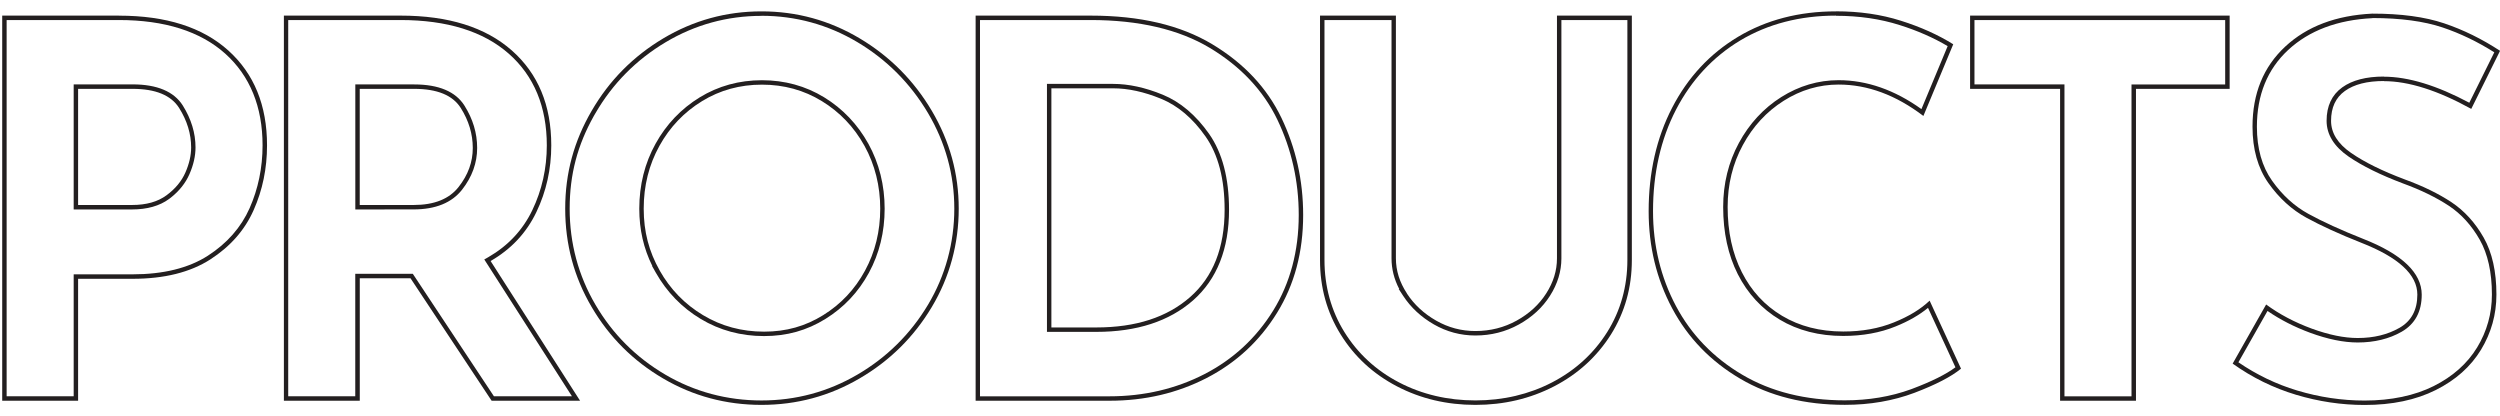
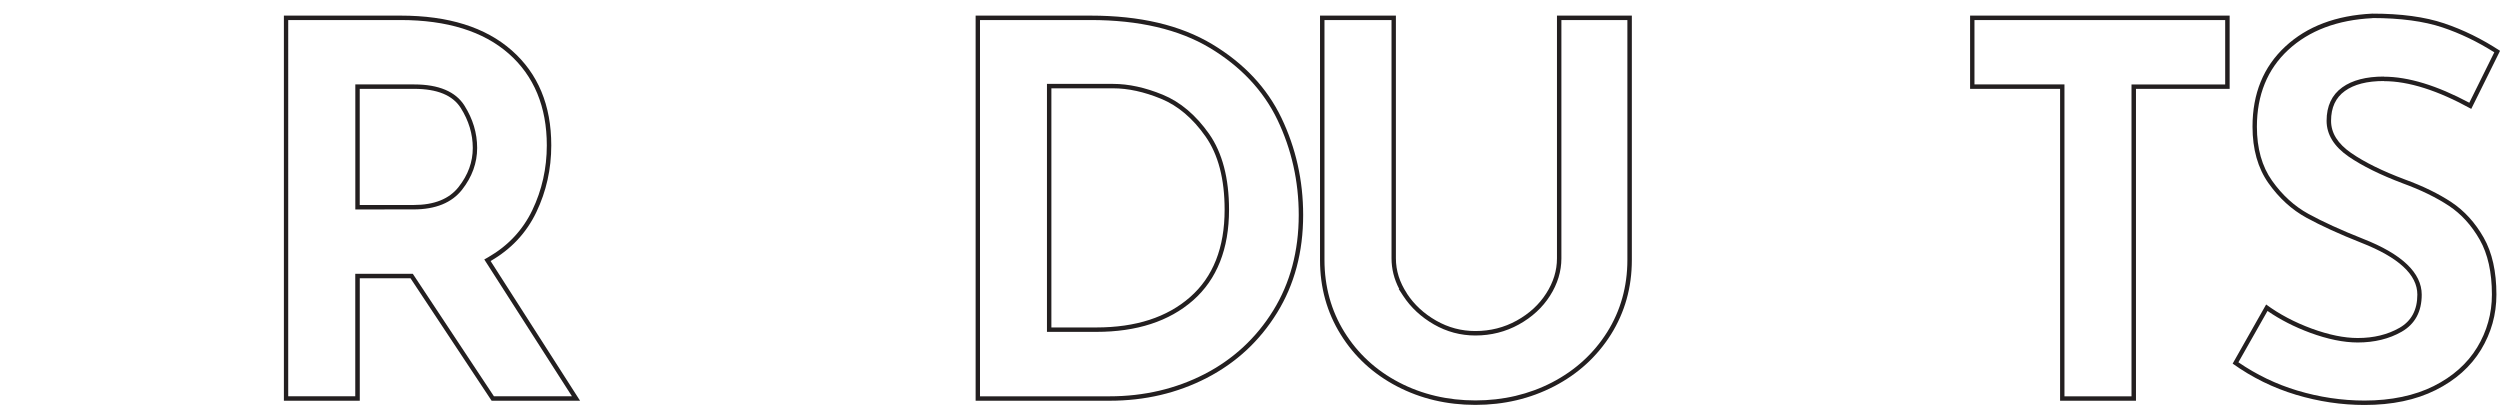
<svg xmlns="http://www.w3.org/2000/svg" id="Layer_2" data-name="Layer 2" viewBox="0 0 565.28 94.13">
  <defs>
    <style>
      .cls-1 {
        fill: none;
      }

      .cls-2 {
        fill: #231f20;
      }
    </style>
  </defs>
  <g id="Layer_1-2" data-name="Layer 1">
    <g id="PRODUCTS_1">
      <rect class="cls-1" x=".39" width="564.78" height="94.13" />
      <g>
-         <path class="cls-2" d="M26.88,4.53c10.34,0,18.44,2.56,24.06,7.61,5.59,5.03,8.43,12.01,8.43,20.73,0,5.04-.99,9.82-2.93,14.2-1.92,4.33-5.09,7.95-9.44,10.75-4.35,2.8-10.08,4.21-17.03,4.21h-13.31v27.57H1.5V4.53h25.38M16.66,47.36h13.18c3.43,0,6.26-.8,8.4-2.38l.41-.31h0c1.9-1.51,3.3-3.27,4.17-5.25.92-2.09,1.39-4.14,1.39-6.08,0-3.25-.97-6.43-2.87-9.47-2-3.18-5.83-4.79-11.37-4.79h-13.31v28.27M26.88,3.53H.5v87.08h17.16v-27.57h12.31c7.17,0,13.03-1.46,17.57-4.37,4.53-2.92,7.81-6.64,9.82-11.18,2.01-4.53,3.02-9.4,3.02-14.61,0-9.07-2.93-16.22-8.76-21.47-5.84-5.25-14.08-7.87-24.73-7.87h0ZM17.66,46.36v-26.27h12.31c5.21,0,8.72,1.45,10.53,4.32,1.81,2.88,2.72,5.86,2.72,8.93,0,1.81-.44,3.71-1.3,5.67-.86,1.97-2.29,3.69-4.26,5.14h0c-1.98,1.47-4.57,2.2-7.81,2.2h-12.18Z" />
        <path class="cls-2" d="M90.57,4.53c10.51,0,18.74,2.56,24.48,7.62,5.7,5.03,8.59,12,8.59,20.72,0,5.19-1.1,10.12-3.28,14.66-2.15,4.49-5.5,8.06-9.95,10.62l-.91.52.57.88,19.25,30.05h-17.64l-18.04-27.24-.3-.45h-13.01v27.69h-15.16V4.53h25.38M80.34,47.36h1s12.18-.01,12.18-.01c4.96,0,8.64-1.5,10.96-4.46,2.26-2.88,3.41-6.05,3.41-9.43s-.97-6.56-2.87-9.58c-2-3.18-5.83-4.79-11.37-4.79h-13.31v28.27M90.57,3.53h-26.38v87.08h17.16v-27.69h11.47l18.34,27.69h20l-20.23-31.59c4.65-2.68,8.1-6.36,10.35-11.06,2.25-4.7,3.37-9.73,3.37-15.09,0-9.07-2.98-16.22-8.93-21.47-5.96-5.25-14.34-7.87-25.15-7.87h0ZM81.34,46.36v-26.27h12.31c5.21,0,8.72,1.45,10.53,4.32,1.81,2.87,2.72,5.89,2.72,9.05s-1.06,6.09-3.2,8.81c-2.12,2.72-5.52,4.08-10.17,4.08h-12.18Z" />
-         <path class="cls-2" d="M172.17,3.57c7.74,0,15.04,2,21.68,5.95,6.65,3.96,12.02,9.35,15.98,16.04,3.95,6.67,5.95,13.95,5.95,21.62s-2,15.14-5.95,21.73c-3.95,6.61-9.33,11.92-15.97,15.8-6.63,3.88-13.92,5.84-21.68,5.84s-15.15-1.96-21.74-5.84c-6.61-3.87-11.92-9.18-15.79-15.79-3.87-6.59-5.84-13.9-5.84-21.73s1.79-14.4,5.46-20.96l.38-.65c3.87-6.67,9.2-12.06,15.86-16.03,6.64-3.96,13.93-5.96,21.67-5.96M147.5,60.15h-.06l.84,1.49c2.49,4.4,5.91,7.92,10.17,10.48,4.28,2.57,9.09,3.87,14.3,3.87s9.68-1.27,13.9-3.88c4.16-2.58,7.46-6.08,9.82-10.43,2.36-4.35,3.56-9.22,3.56-14.49s-1.24-10.28-3.68-14.69c-2.44-4.39-5.8-7.92-9.99-10.49-4.2-2.57-8.93-3.87-14.07-3.87s-9.87,1.3-14.07,3.87c-4.2,2.58-7.57,6.11-9.99,10.49-2.44,4.4-3.68,9.34-3.68,14.69,0,4.7.97,8.96,2.95,12.96M172.17,2.57c-7.97,0-15.36,2.04-22.18,6.1-6.83,4.07-12.23,9.53-16.21,16.39h0c-3.99,6.85-5.98,14.07-5.98,22.12s1.99,15.46,5.98,22.24c3.98,6.79,9.36,12.17,16.15,16.15,6.78,3.99,14.26,5.98,22.24,5.98s15.37-1.99,22.19-5.98c6.82-3.98,12.27-9.36,16.33-16.15,4.06-6.78,6.09-14.35,6.09-22.24s-2.03-15.26-6.09-22.13c-4.06-6.86-9.51-12.33-16.33-16.39-6.83-4.06-14.22-6.09-22.19-6.09h0ZM172.76,74.99c-5.05,0-9.64-1.24-13.79-3.73-4.14-2.48-7.41-5.85-9.82-10.11h.01c-2.42-4.26-3.61-8.76-3.61-13.96s1.19-9.94,3.55-14.2c2.36-4.27,5.58-7.63,9.64-10.12s8.58-3.73,13.55-3.73,9.49,1.24,13.55,3.73c4.06,2.49,7.28,5.86,9.64,10.12,2.36,4.27,3.55,9.08,3.55,14.2s-1.15,9.8-3.44,14.01c-2.29,4.23-5.45,7.57-9.46,10.06-4.02,2.49-8.32,3.73-13.37,3.73h0Z" />
        <path class="cls-2" d="M246.62,4.53c10.89,0,19.96,2.12,26.93,6.3,6.97,4.18,12.12,9.65,15.29,16.26,3.2,6.67,4.82,13.91,4.82,21.52,0,8.14-1.94,15.4-5.77,21.6-3.83,6.2-9.05,11.03-15.52,14.37-6.48,3.34-13.71,5.03-21.49,5.03h-29.29V4.53h25.02M236.73,75.04h11.18c9.12,0,16.46-2.39,21.84-7.11,5.41-4.75,8.15-11.65,8.15-20.51,0-7.12-1.52-12.89-4.5-17.14-2.99-4.25-6.52-7.24-10.5-8.87-3.94-1.62-7.71-2.44-11.21-2.44h-14.96v56.07M246.62,3.53h-26.02v87.08h30.29c7.97,0,15.29-1.71,21.95-5.14,6.66-3.44,11.96-8.34,15.91-14.73,3.95-6.39,5.91-13.77,5.91-22.13,0-7.81-1.65-15.13-4.91-21.95-3.28-6.82-8.51-12.38-15.68-16.68-7.17-4.3-16.33-6.45-27.45-6.45h0ZM237.73,74.04V19.97h13.96c3.39,0,7,.79,10.83,2.36,3.83,1.57,7.17,4.41,10.06,8.52,2.88,4.1,4.32,9.62,4.32,16.57,0,8.6-2.6,15.19-7.81,19.76-5.21,4.57-12.27,6.86-21.18,6.86h-10.18ZM220.6,3.53h-.01.01Z" />
        <path class="cls-2" d="M367.97,4.53v54.25c0,6-1.54,11.49-4.57,16.32-3.04,4.83-7.23,8.65-12.45,11.36-5.23,2.71-11.06,4.08-17.34,4.08s-12.09-1.37-17.28-4.08c-5.18-2.7-9.32-6.52-12.33-11.36-3-4.83-4.52-10.32-4.52-16.33V4.53h15.16v53.89c0,2.38.58,4.7,1.74,6.92h-.12l1.01,1.55c1.72,2.63,4.07,4.81,6.96,6.47,2.89,1.66,6.04,2.5,9.37,2.5,3.54,0,6.85-.84,9.83-2.49,2.98-1.65,5.35-3.83,7.04-6.49,1.71-2.68,2.58-5.52,2.58-8.46V4.53h14.92M368.97,3.53h-16.92v54.89c0,2.76-.81,5.4-2.43,7.92-1.61,2.53-3.84,4.58-6.68,6.15-2.84,1.57-5.96,2.36-9.35,2.36-3.15,0-6.11-.78-8.87-2.36-2.76-1.58-4.97-3.62-6.62-6.15h.02c-1.66-2.52-2.49-5.16-2.49-7.92V3.53h-17.16v55.25c0,6.23,1.56,11.85,4.68,16.86,3.11,5.01,7.35,8.91,12.71,11.71,5.36,2.8,11.28,4.2,17.74,4.2s12.4-1.4,17.81-4.2c5.4-2.8,9.68-6.71,12.84-11.71,3.14-5.01,4.73-10.63,4.73-16.86V3.53h0Z" />
-         <path class="cls-2" d="M415.14,3.57c5.17,0,10,.7,14.37,2.09,4.05,1.27,7.7,2.88,10.88,4.77l-5.93,14.24c-6.05-4.34-12.35-6.54-18.74-6.54-4.58,0-8.94,1.29-12.96,3.82-4,2.53-7.22,6.02-9.57,10.36-2.36,4.35-3.56,9.22-3.56,14.49,0,5.74,1.11,10.85,3.3,15.18,2.22,4.38,5.41,7.85,9.49,10.29,4.09,2.45,8.92,3.69,14.35,3.69,4.37,0,8.36-.72,11.85-2.15,2.93-1.18,5.38-2.59,7.33-4.2l6.2,13.44c-2.13,1.58-5.37,3.2-9.64,4.81l-.42.16c-4.56,1.66-9.6,2.5-14.96,2.5-8.86,0-16.65-1.94-23.16-5.78-6.51-3.83-11.56-9.05-15-15.52-3.45-6.48-5.2-13.71-5.2-21.48,0-8.56,1.75-16.29,5.21-22.97,3.45-6.66,8.34-11.92,14.54-15.64,6.21-3.71,13.48-5.6,21.61-5.6M415.14,2.57c-8.36,0-15.73,1.92-22.13,5.74-6.39,3.83-11.36,9.17-14.91,16.03s-5.32,14.67-5.32,23.43c0,7.97,1.77,15.29,5.32,21.95,3.55,6.66,8.67,11.96,15.38,15.91s14.6,5.91,23.67,5.91c5.67,0,10.92-.91,15.73-2.72h0c4.81-1.83,8.32-3.64,10.53-5.46l-7.1-15.38c-1.98,1.9-4.65,3.54-8.05,4.91-3.39,1.38-7.22,2.07-11.47,2.07-5.28,0-9.89-1.19-13.84-3.55-3.95-2.36-6.98-5.66-9.11-9.88s-3.2-9.13-3.2-14.73c0-5.12,1.15-9.8,3.44-14.01,2.28-4.22,5.36-7.55,9.23-10,3.86-2.44,8.01-3.67,12.42-3.67,6.55,0,12.94,2.36,19.17,7.1l6.75-16.21c-3.39-2.12-7.33-3.9-11.83-5.32-4.5-1.43-9.39-2.13-14.67-2.13h0Z" />
        <path class="cls-2" d="M503.14,4.53v14.57h-21.18v70.51h-15.16V19.09h-20.35V4.53h56.68M504.14,3.53h-58.68v16.57h20.35v70.51h17.16V20.09h21.18V3.53h0Z" />
        <path class="cls-2" d="M536.43,4.08c6.32,0,11.66.72,15.87,2.13,3.97,1.33,7.9,3.22,11.69,5.62l-5.65,11.4c-7.32-3.91-13.81-5.89-19.33-5.89h0s0-.03,0-.03c-3.98,0-7.14.82-9.39,2.44-2.36,1.69-3.55,4.23-3.55,7.56,0,3.1,1.68,5.82,4.99,8.1,3.09,2.12,7.24,4.17,12.35,6.09,4,1.46,7.47,3.16,10.32,5.04,2.78,1.84,5.12,4.42,6.96,7.65,1.83,3.21,2.76,7.39,2.76,12.41,0,4.28-1.12,8.31-3.34,11.96-2.22,3.65-5.53,6.59-9.83,8.74s-9.6,3.27-15.64,3.27c-5.08,0-10.2-.76-15.22-2.27-4.73-1.42-9.19-3.57-13.29-6.38l6.58-11.61c2.84,1.96,6.08,3.62,9.63,4.93,3.97,1.46,7.59,2.2,10.76,2.2,3.78,0,7.14-.82,9.96-2.44,3-1.73,4.52-4.54,4.52-8.37,0-4.93-4.47-9.19-13.29-12.64-4.89-1.94-9.04-3.83-12.31-5.62-3.17-1.73-5.94-4.26-8.24-7.51-2.28-3.21-3.43-7.31-3.43-12.2,0-7.17,2.38-13.01,7.07-17.36,4.72-4.38,11.13-6.8,19.04-7.19M536.41,3.08c-8.2.4-14.78,2.88-19.7,7.46s-7.39,10.6-7.39,18.1c0,5.12,1.21,9.38,3.61,12.78,2.41,3.39,5.27,6,8.58,7.81s7.46,3.71,12.42,5.67c8.44,3.31,12.66,7.22,12.66,11.71,0,3.47-1.34,5.97-4.02,7.51-2.69,1.54-5.84,2.31-9.46,2.31-3.08,0-6.55-.72-10.41-2.13-3.87-1.43-7.3-3.24-10.3-5.45l-7.57,13.37c4.41,3.15,9.19,5.5,14.32,7.04,5.13,1.54,10.3,2.31,15.5,2.31,6.23,0,11.59-1.12,16.09-3.37s7.9-5.28,10.24-9.11c2.32-3.83,3.49-7.99,3.49-12.48,0-5.21-.96-9.51-2.89-12.9-1.94-3.39-4.36-6.05-7.28-7.99-2.92-1.93-6.42-3.64-10.53-5.14-5.05-1.9-9.09-3.88-12.13-5.98s-4.56-4.52-4.56-7.28c0-3,1.04-5.25,3.13-6.75,2.09-1.5,5.02-2.25,8.81-2.25h.01-.01v.03c5.6,0,12.19,2.09,19.76,6.27l6.51-13.13c-4.1-2.69-8.32-4.76-12.66-6.22-4.34-1.46-9.75-2.19-16.21-2.19h0Z" />
      </g>
    </g>
  </g>
</svg>